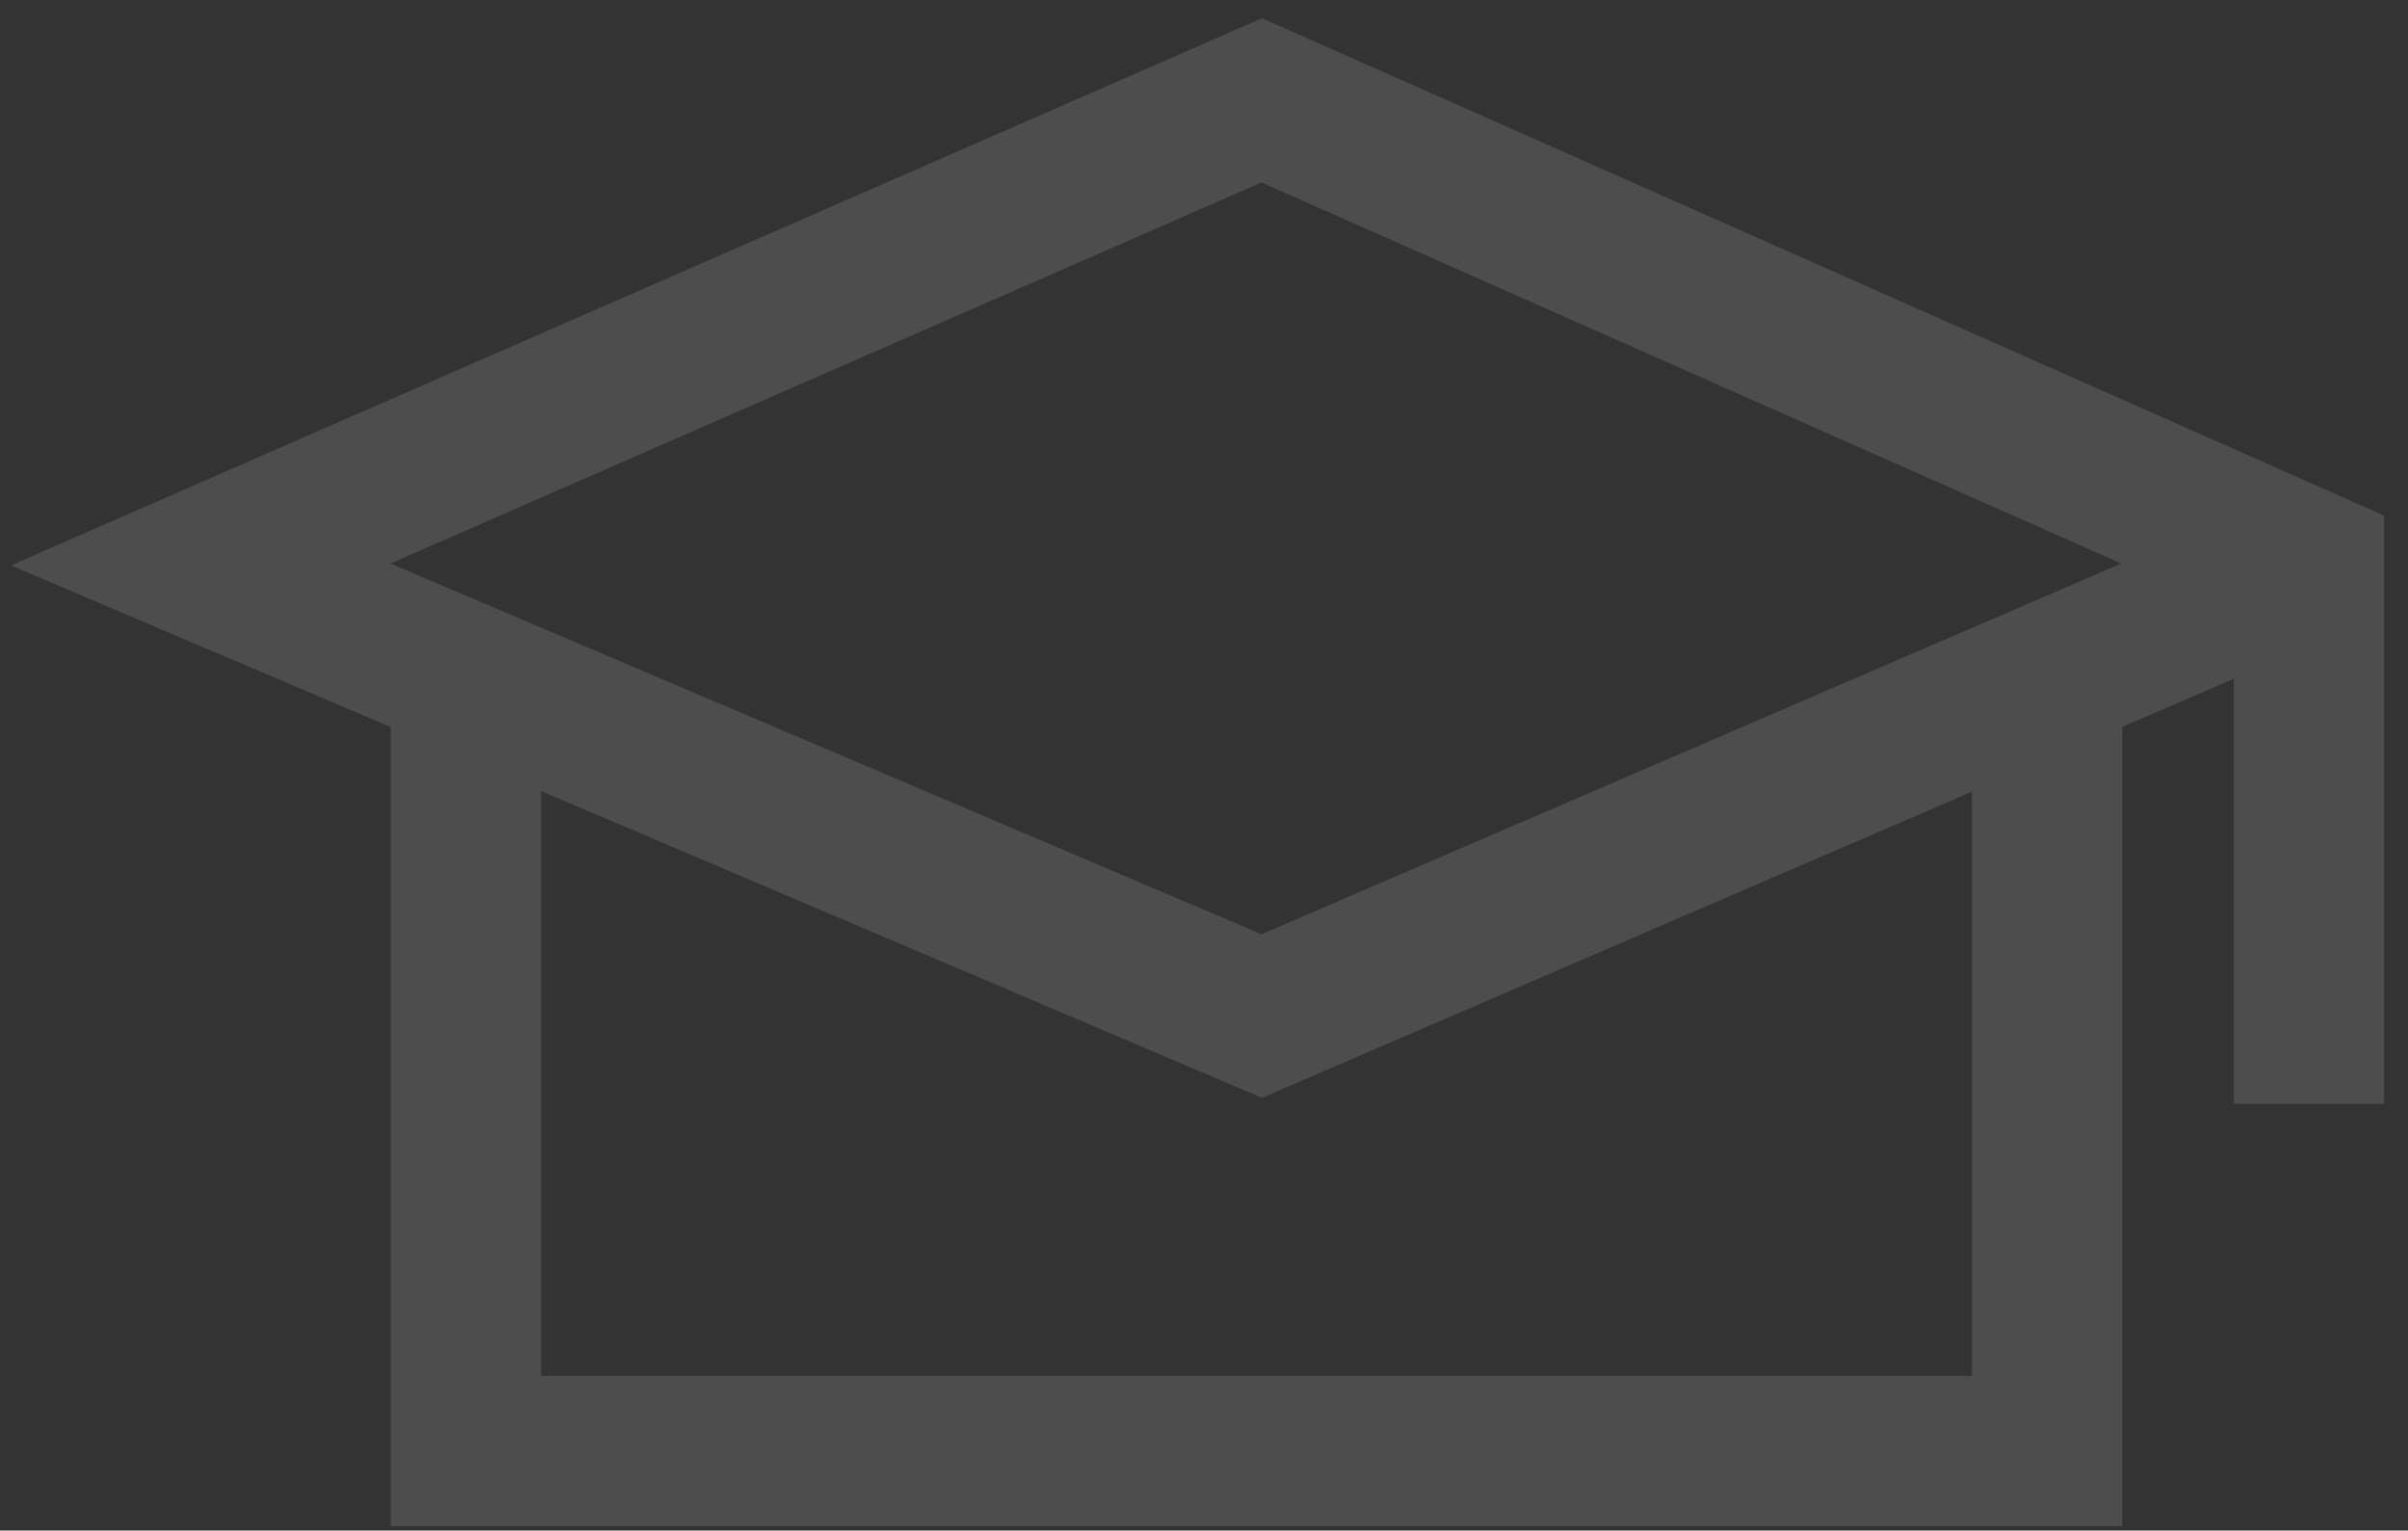
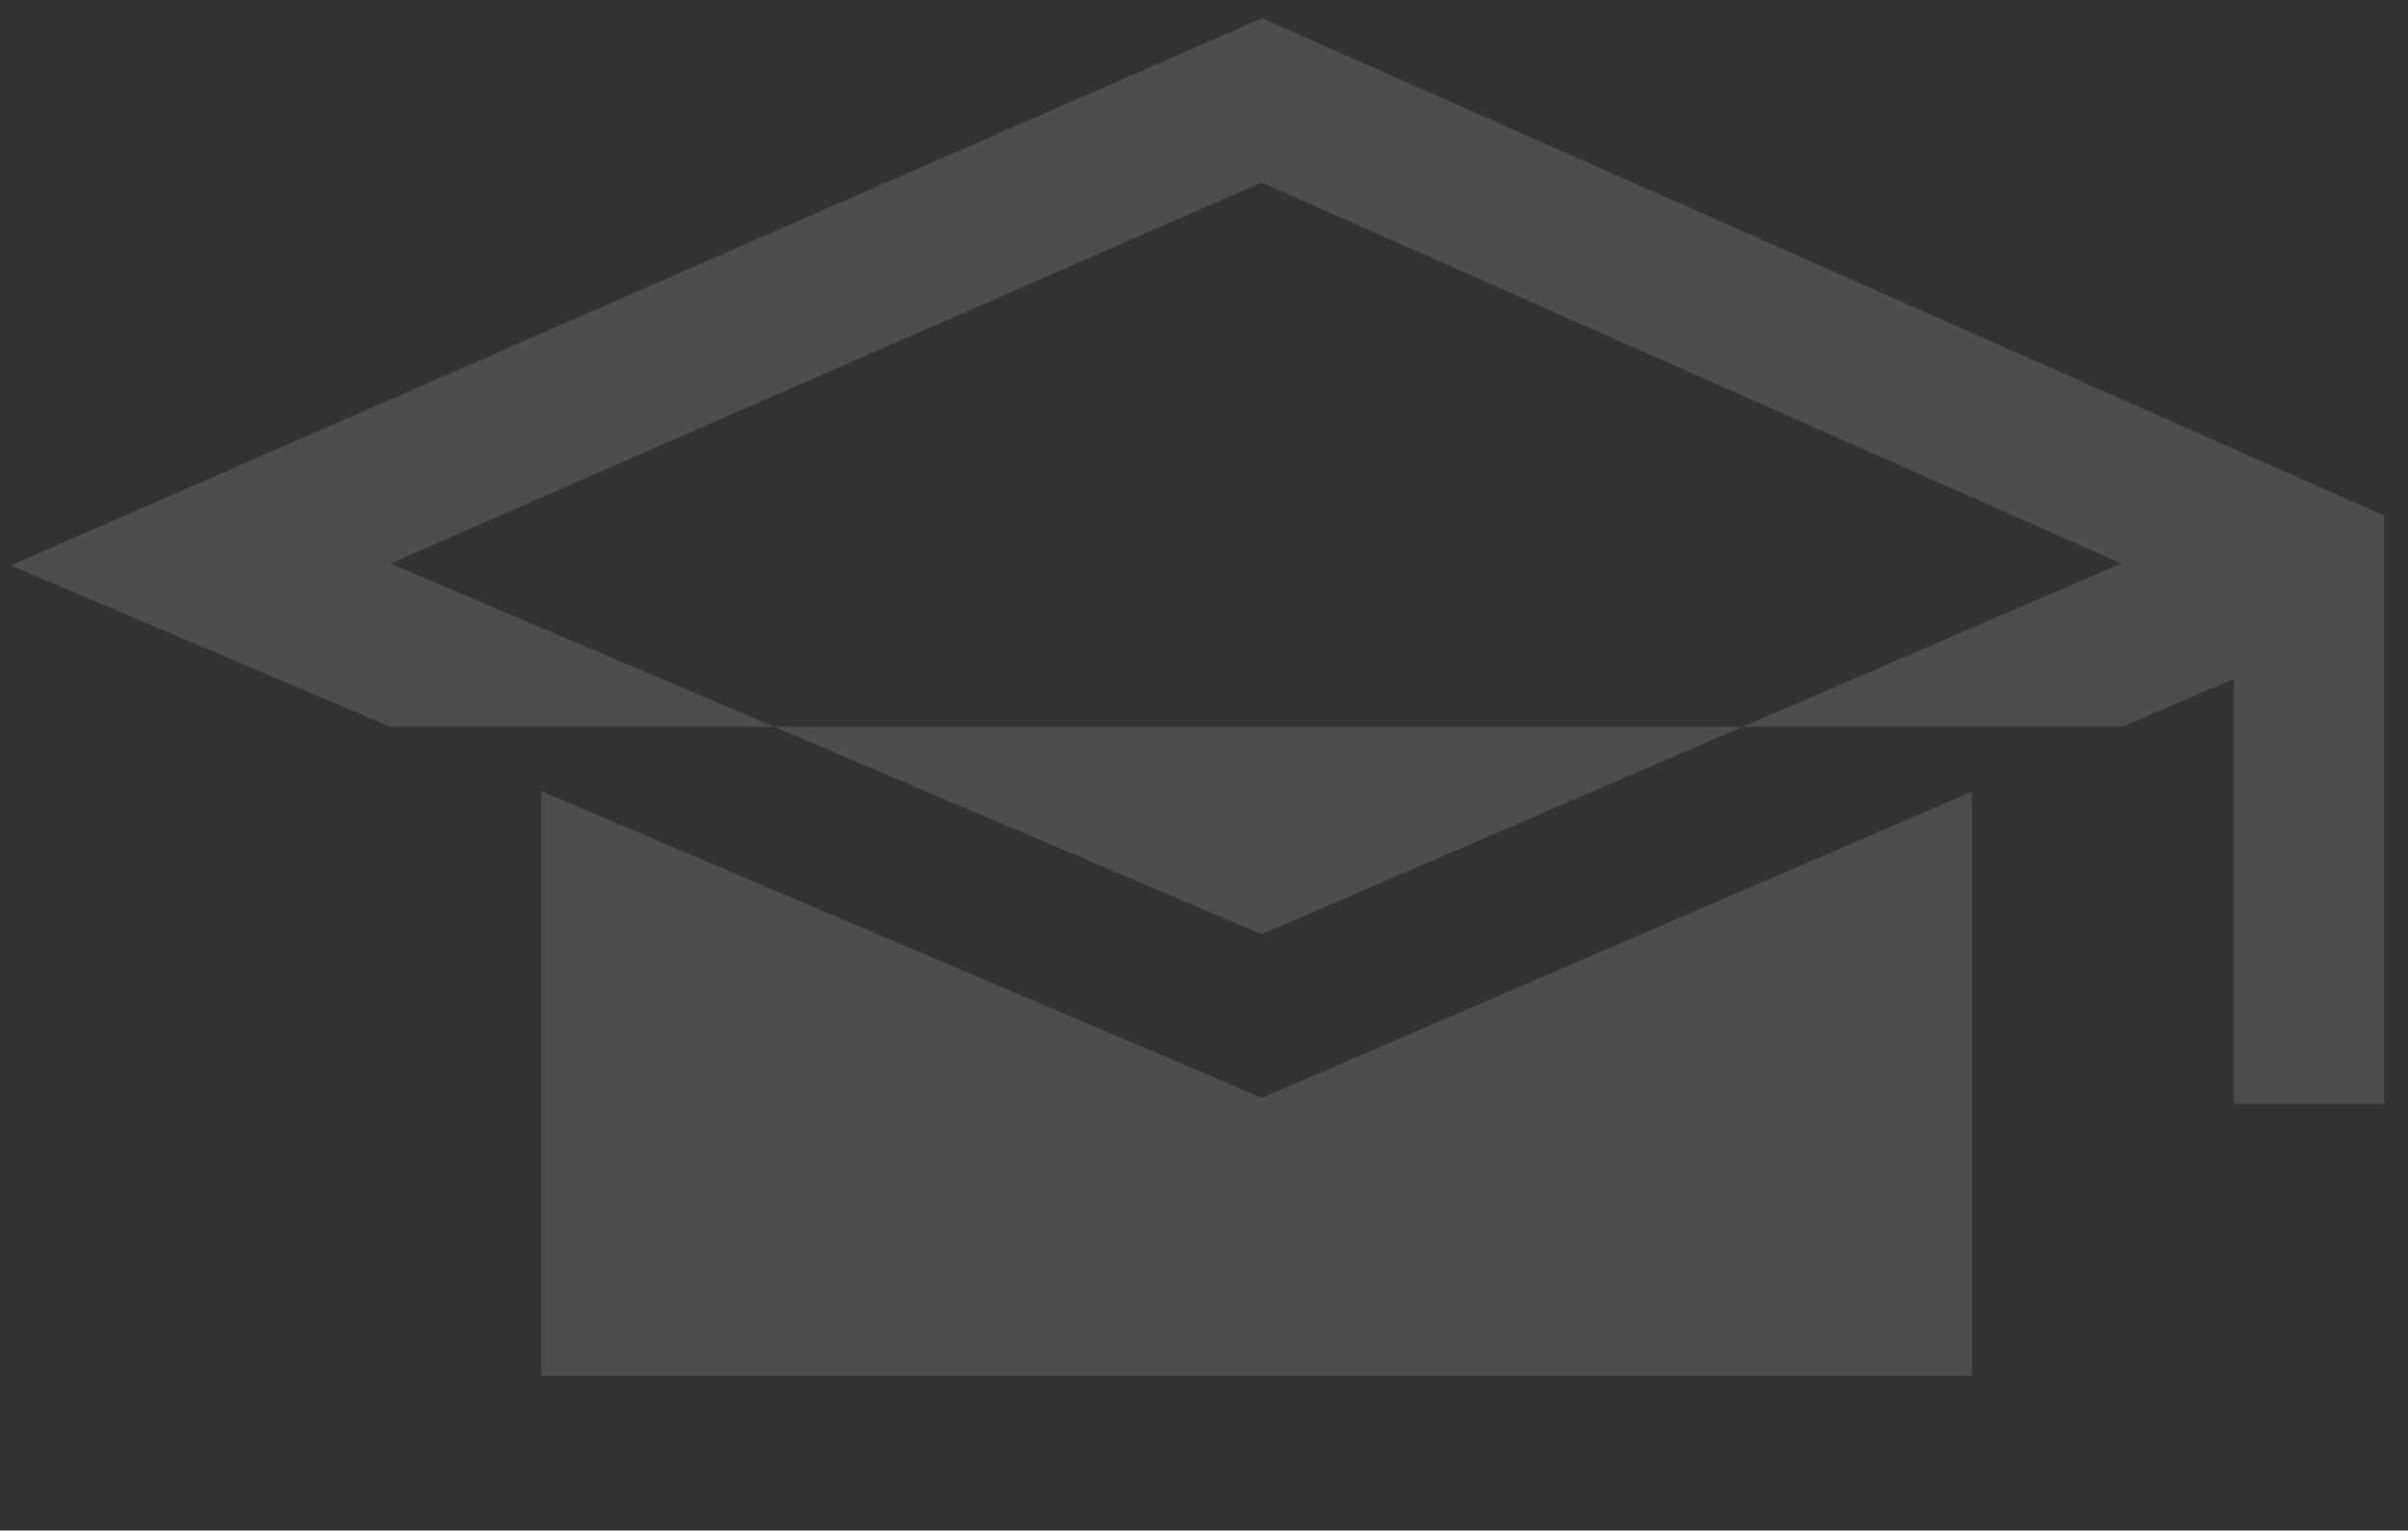
<svg xmlns="http://www.w3.org/2000/svg" width="96" height="61" viewBox="0 0 96 61" fill="none">
  <rect x="0" y="0" width="96" height="61" fill="#333333" stroke="none" />
-   <path opacity="0.21" d="M21.572 54.829H78.617V31.551L50.312 43.754L21.572 31.527V54.829ZM15.565 22.459L50.296 37.234L84.568 22.459L50.295 7.273L15.565 22.459ZM95.048 43.994H89.055V27.052L84.61 28.968V60.822H15.579V28.977L0.435 22.535L50.312 0.726L95.048 20.548V43.994Z" fill="white" fill-opacity="0.6" />
+   <path opacity="0.21" d="M21.572 54.829H78.617V31.551L50.312 43.754L21.572 31.527V54.829ZM15.565 22.459L50.296 37.234L84.568 22.459L50.295 7.273L15.565 22.459ZM95.048 43.994H89.055V27.052L84.61 28.968H15.579V28.977L0.435 22.535L50.312 0.726L95.048 20.548V43.994Z" fill="white" fill-opacity="0.6" />
</svg>